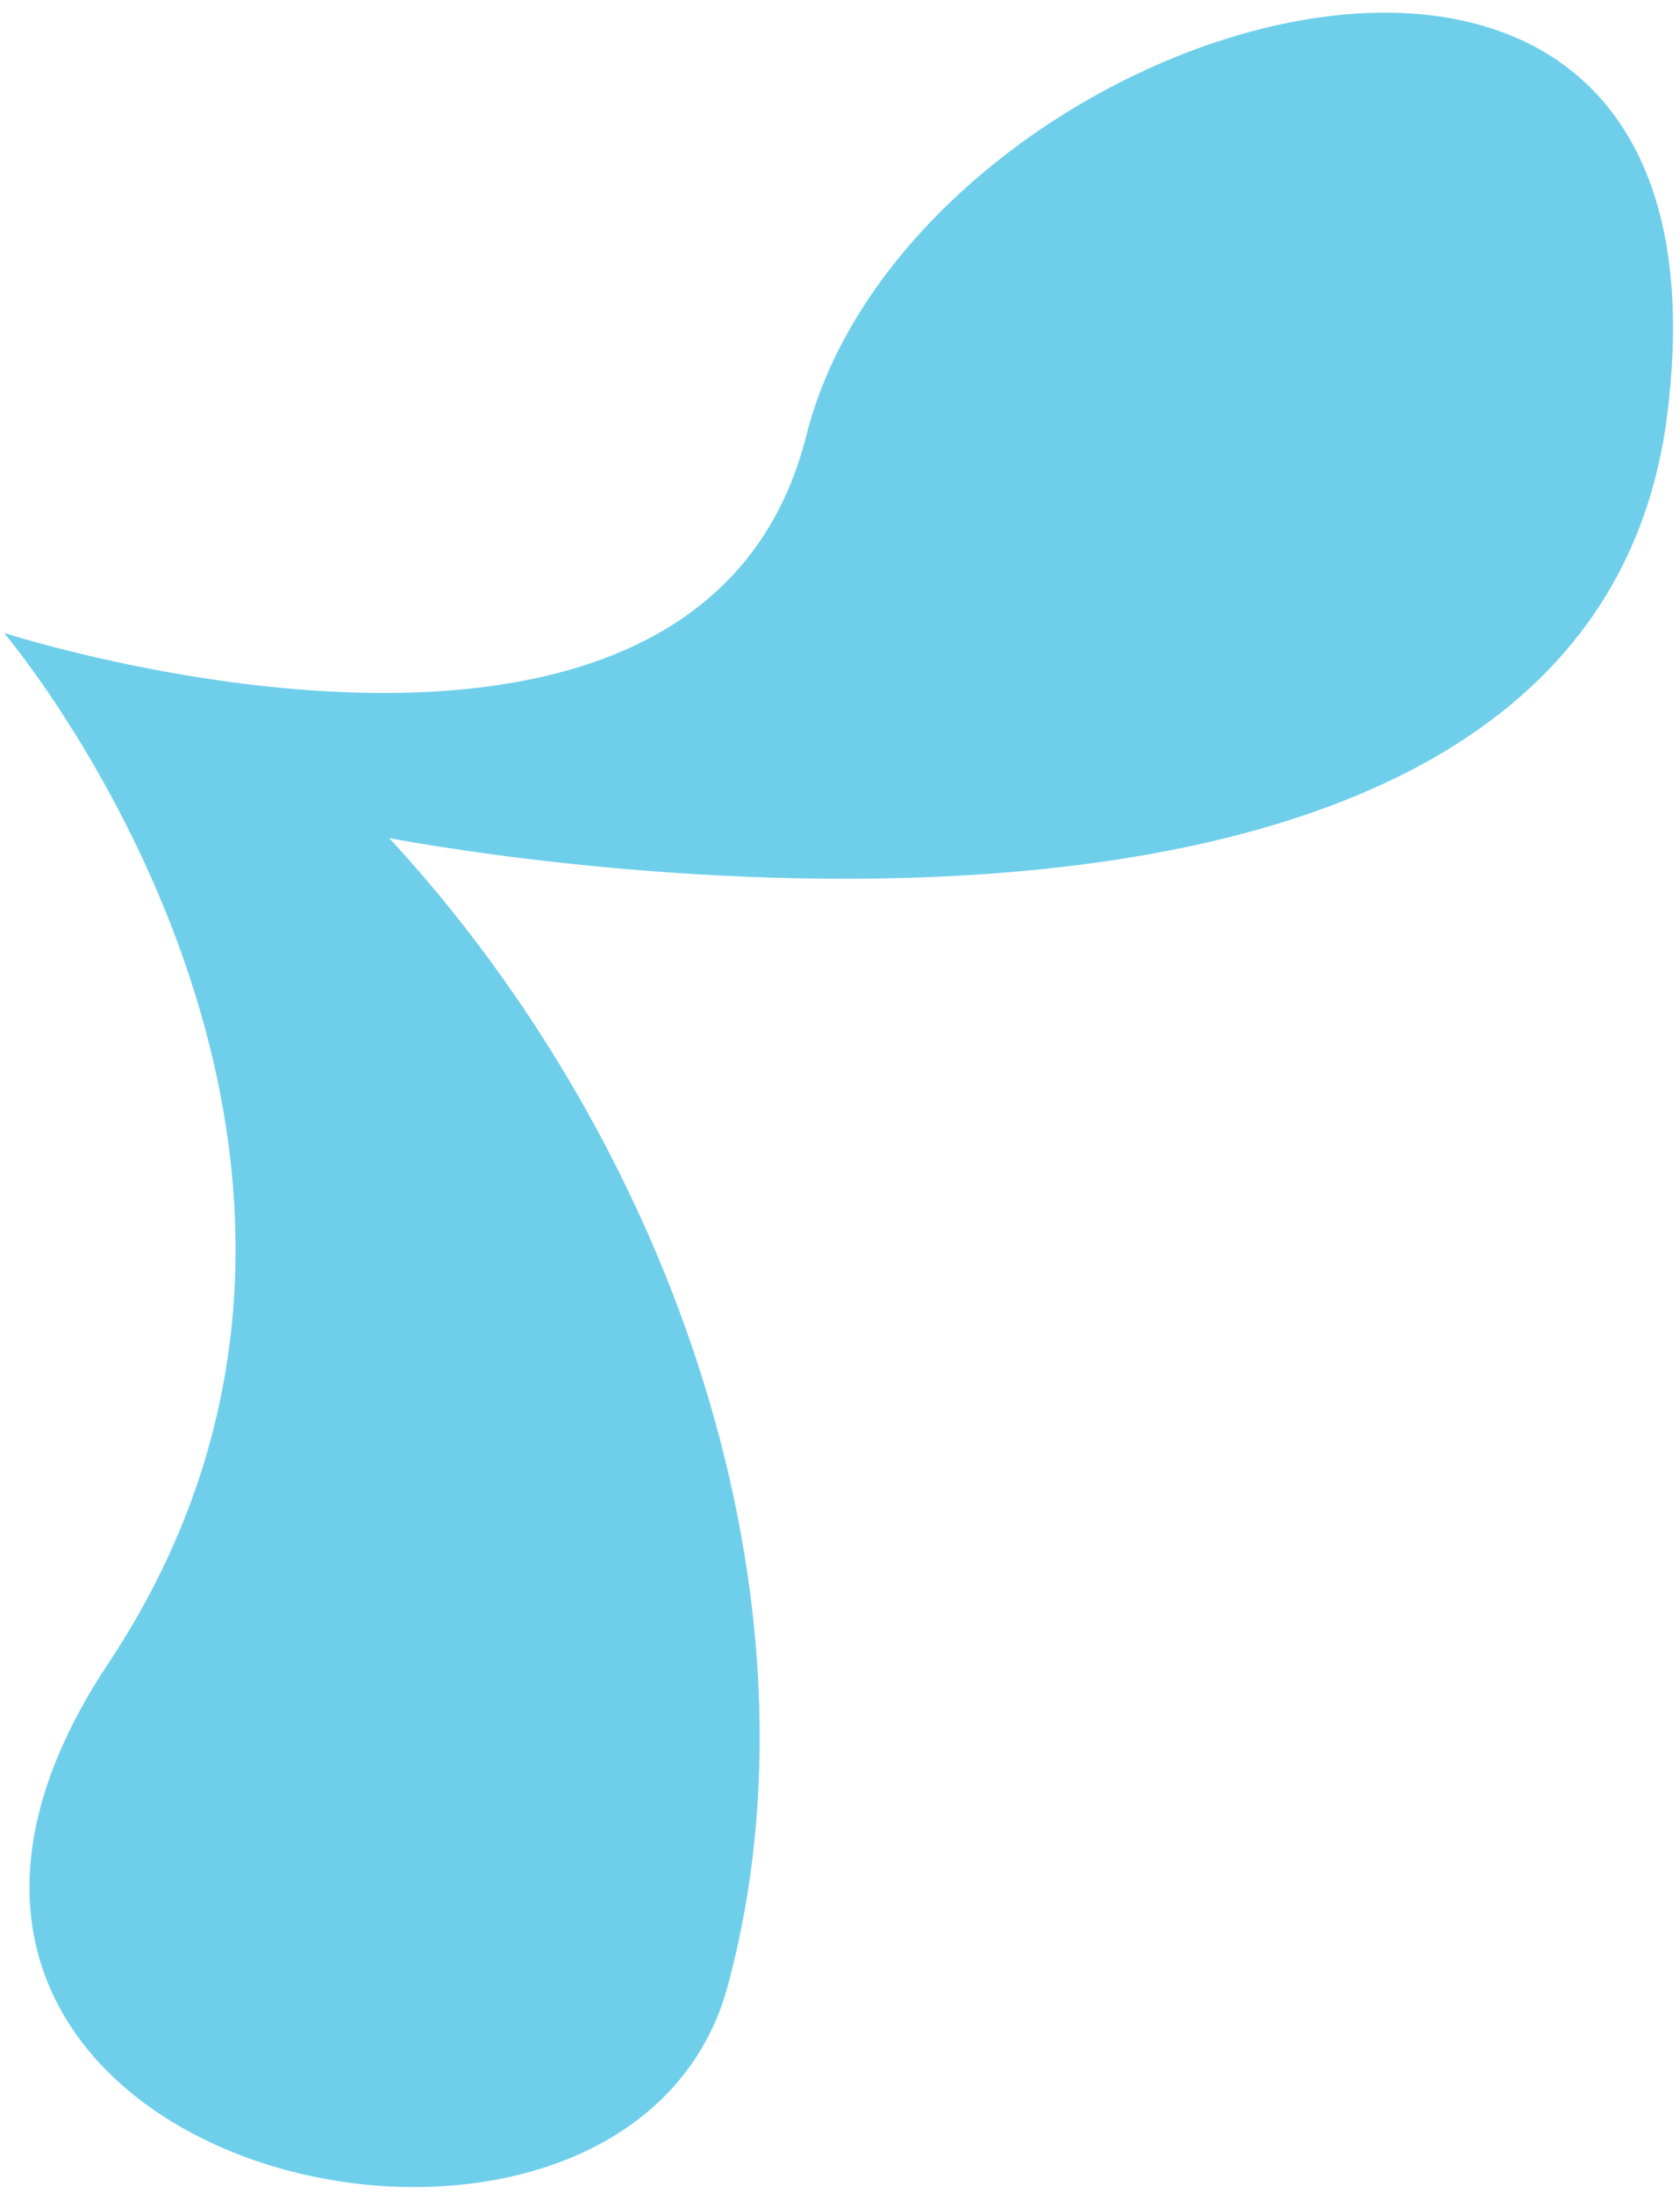
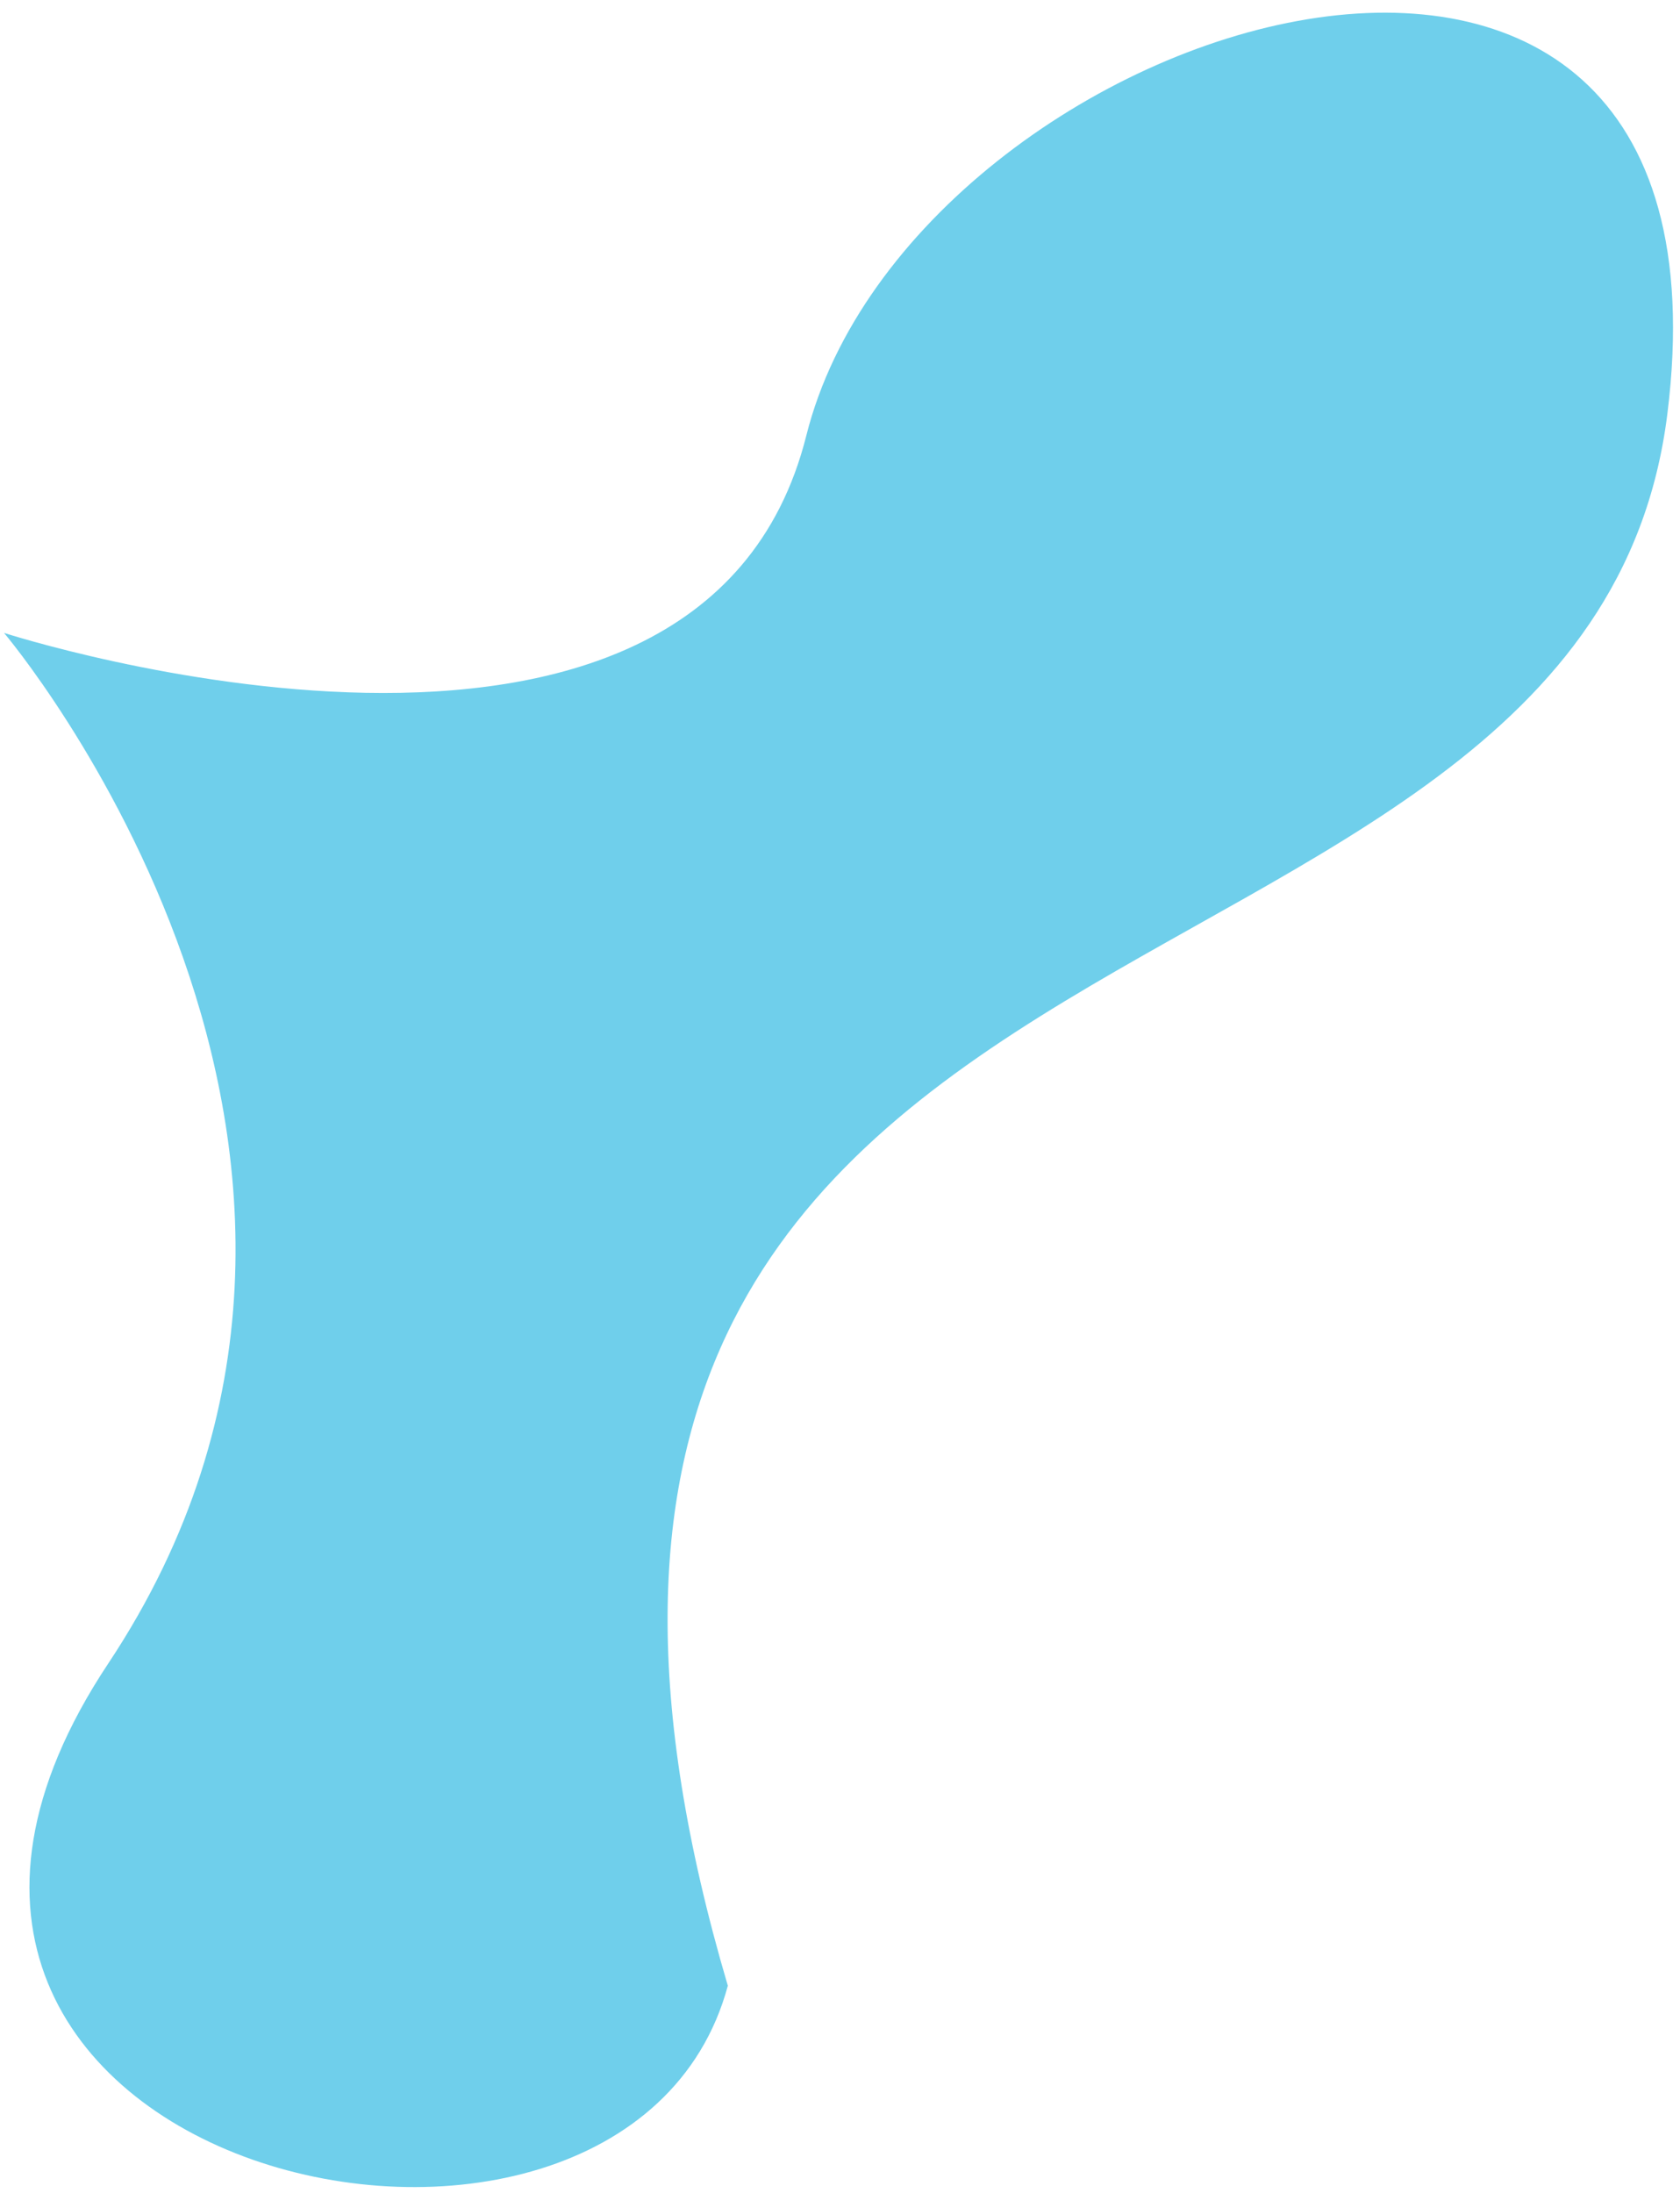
<svg xmlns="http://www.w3.org/2000/svg" width="95" height="124" viewBox="0 0 95 124" fill="none">
-   <path d="M0.228 35.785C0.228 35.785 25.241 65.271 6.119 94.059C-13.008 122.853 35.303 133.982 41.157 112.275C47.004 90.563 38.094 64.792 22.008 47.385C22.008 47.385 89.626 60.667 94.284 23.415C98.942 -13.837 51.593 0.722 45.595 24.629C39.596 48.536 0.228 35.785 0.228 35.785Z" fill="#6FCFEB" />
+   <path d="M0.228 35.785C0.228 35.785 25.241 65.271 6.119 94.059C-13.008 122.853 35.303 133.982 41.157 112.275C22.008 47.385 89.626 60.667 94.284 23.415C98.942 -13.837 51.593 0.722 45.595 24.629C39.596 48.536 0.228 35.785 0.228 35.785Z" fill="#6FCFEB" />
</svg>